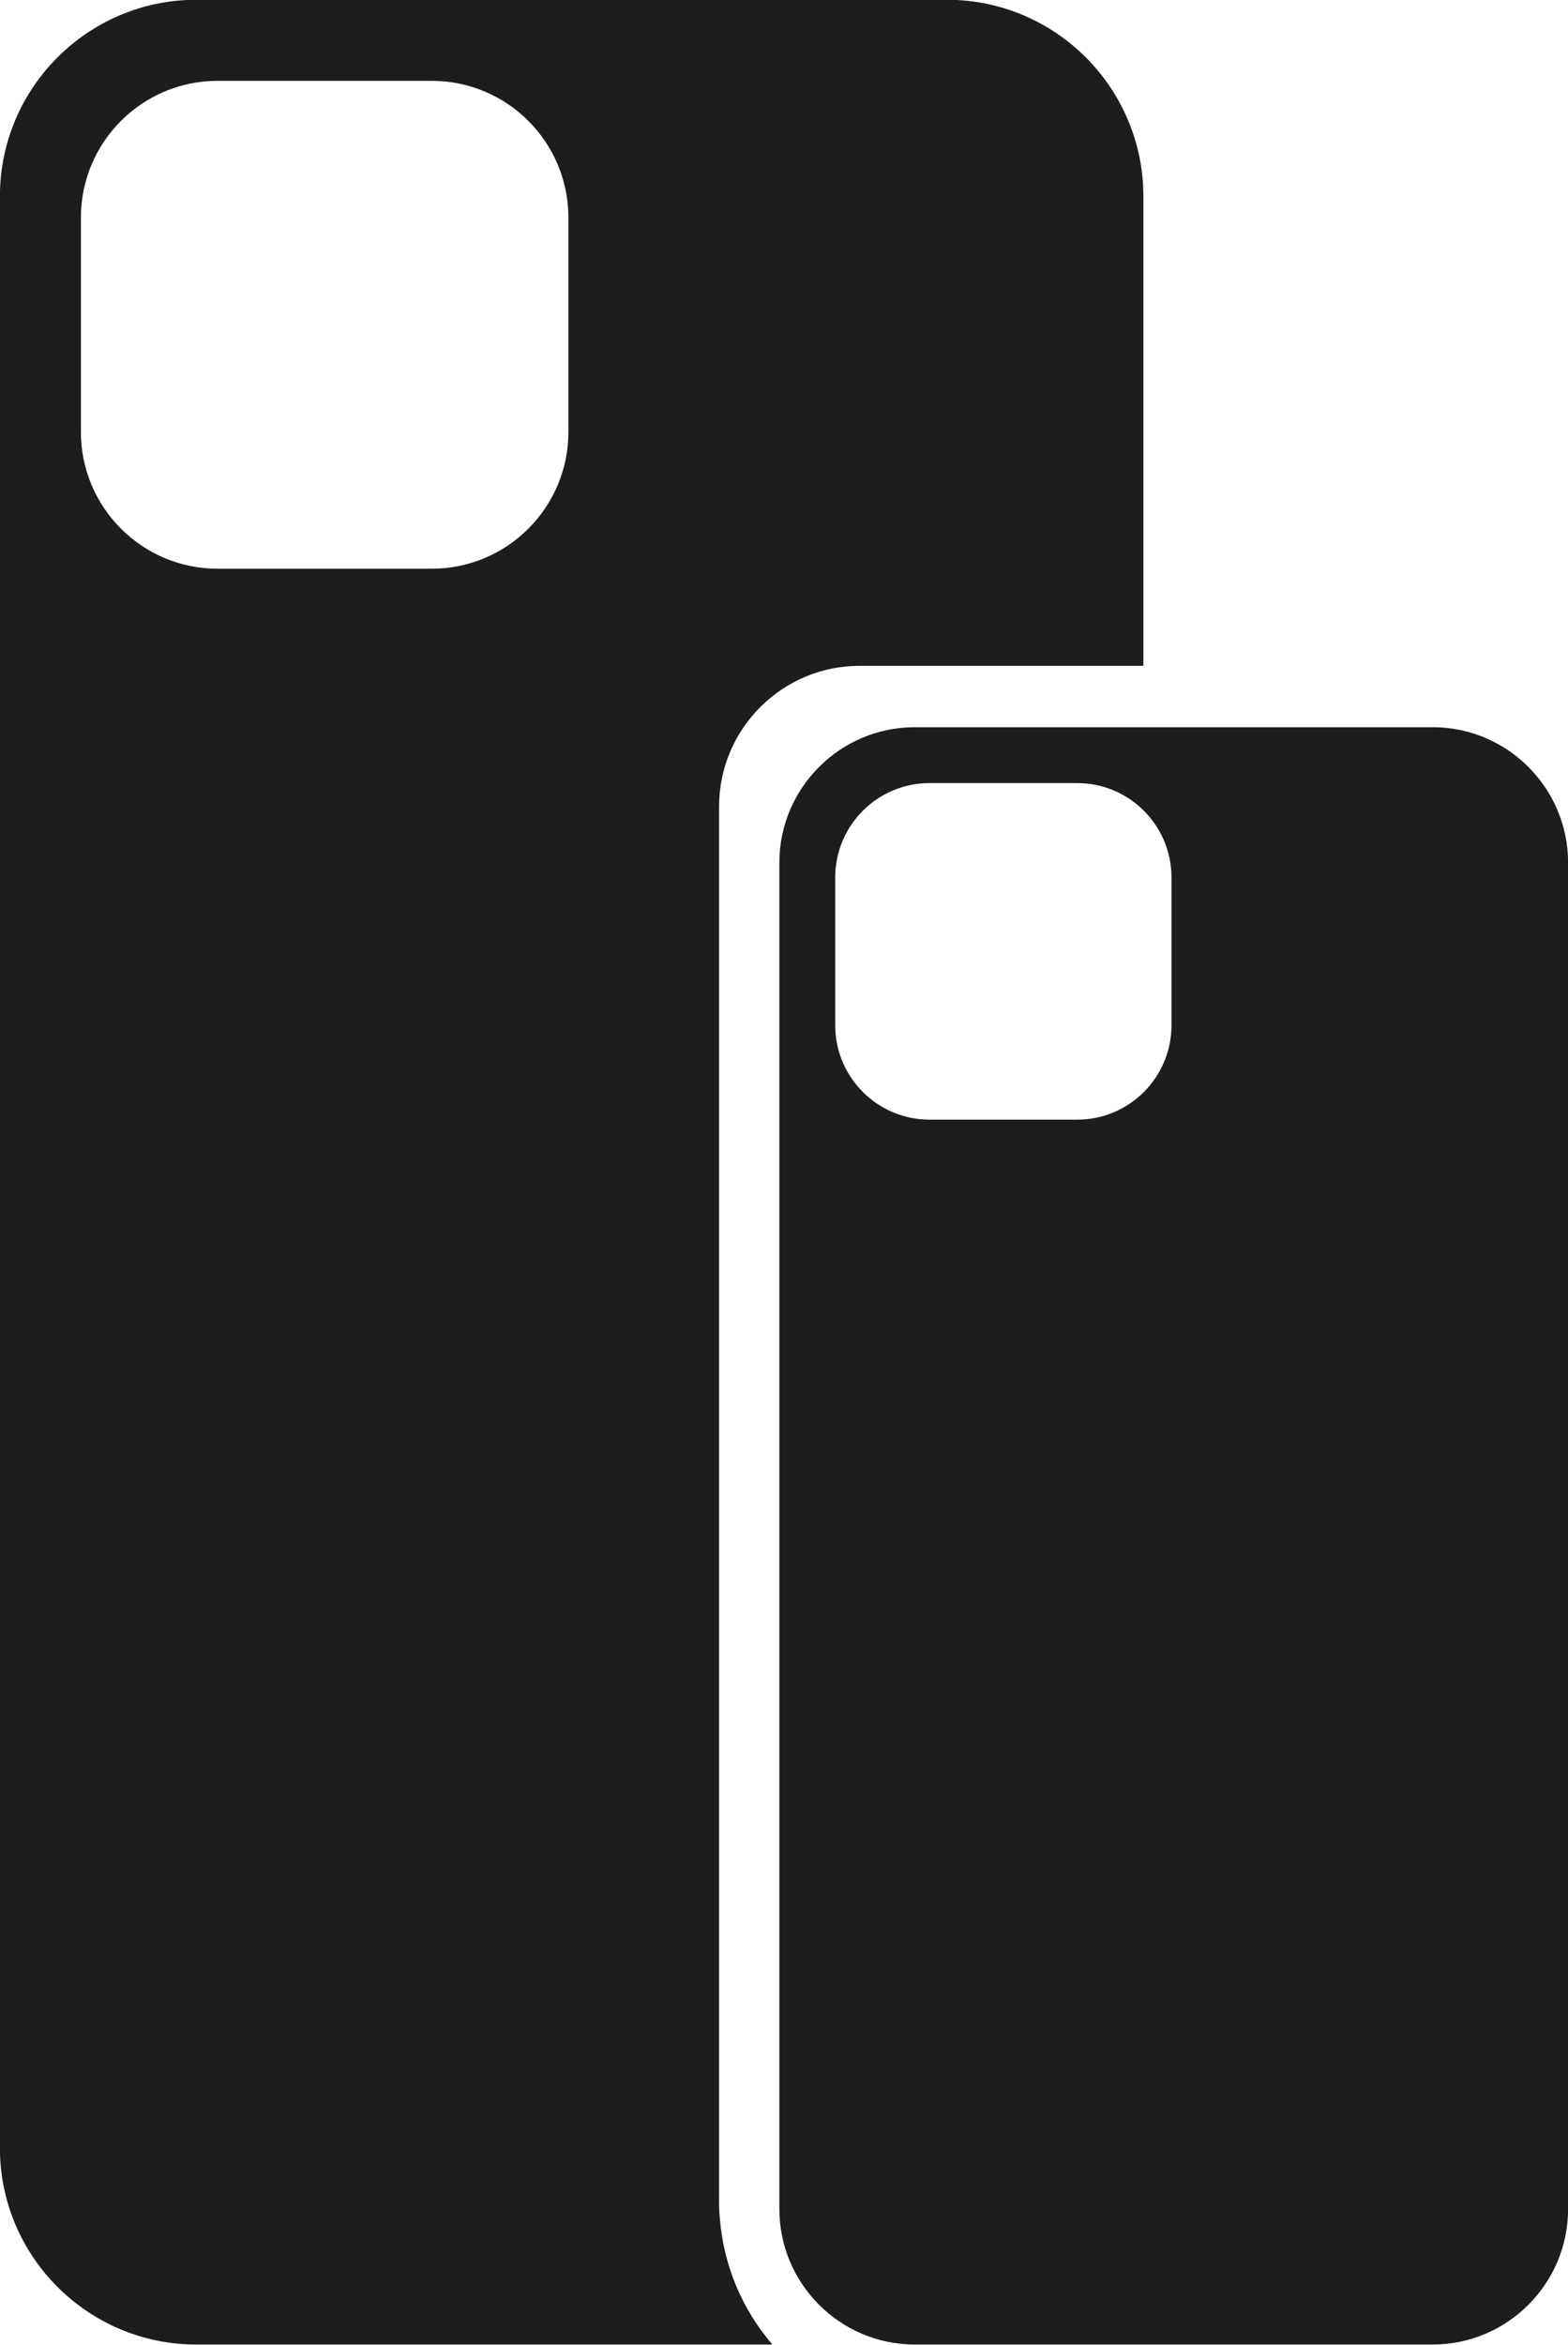
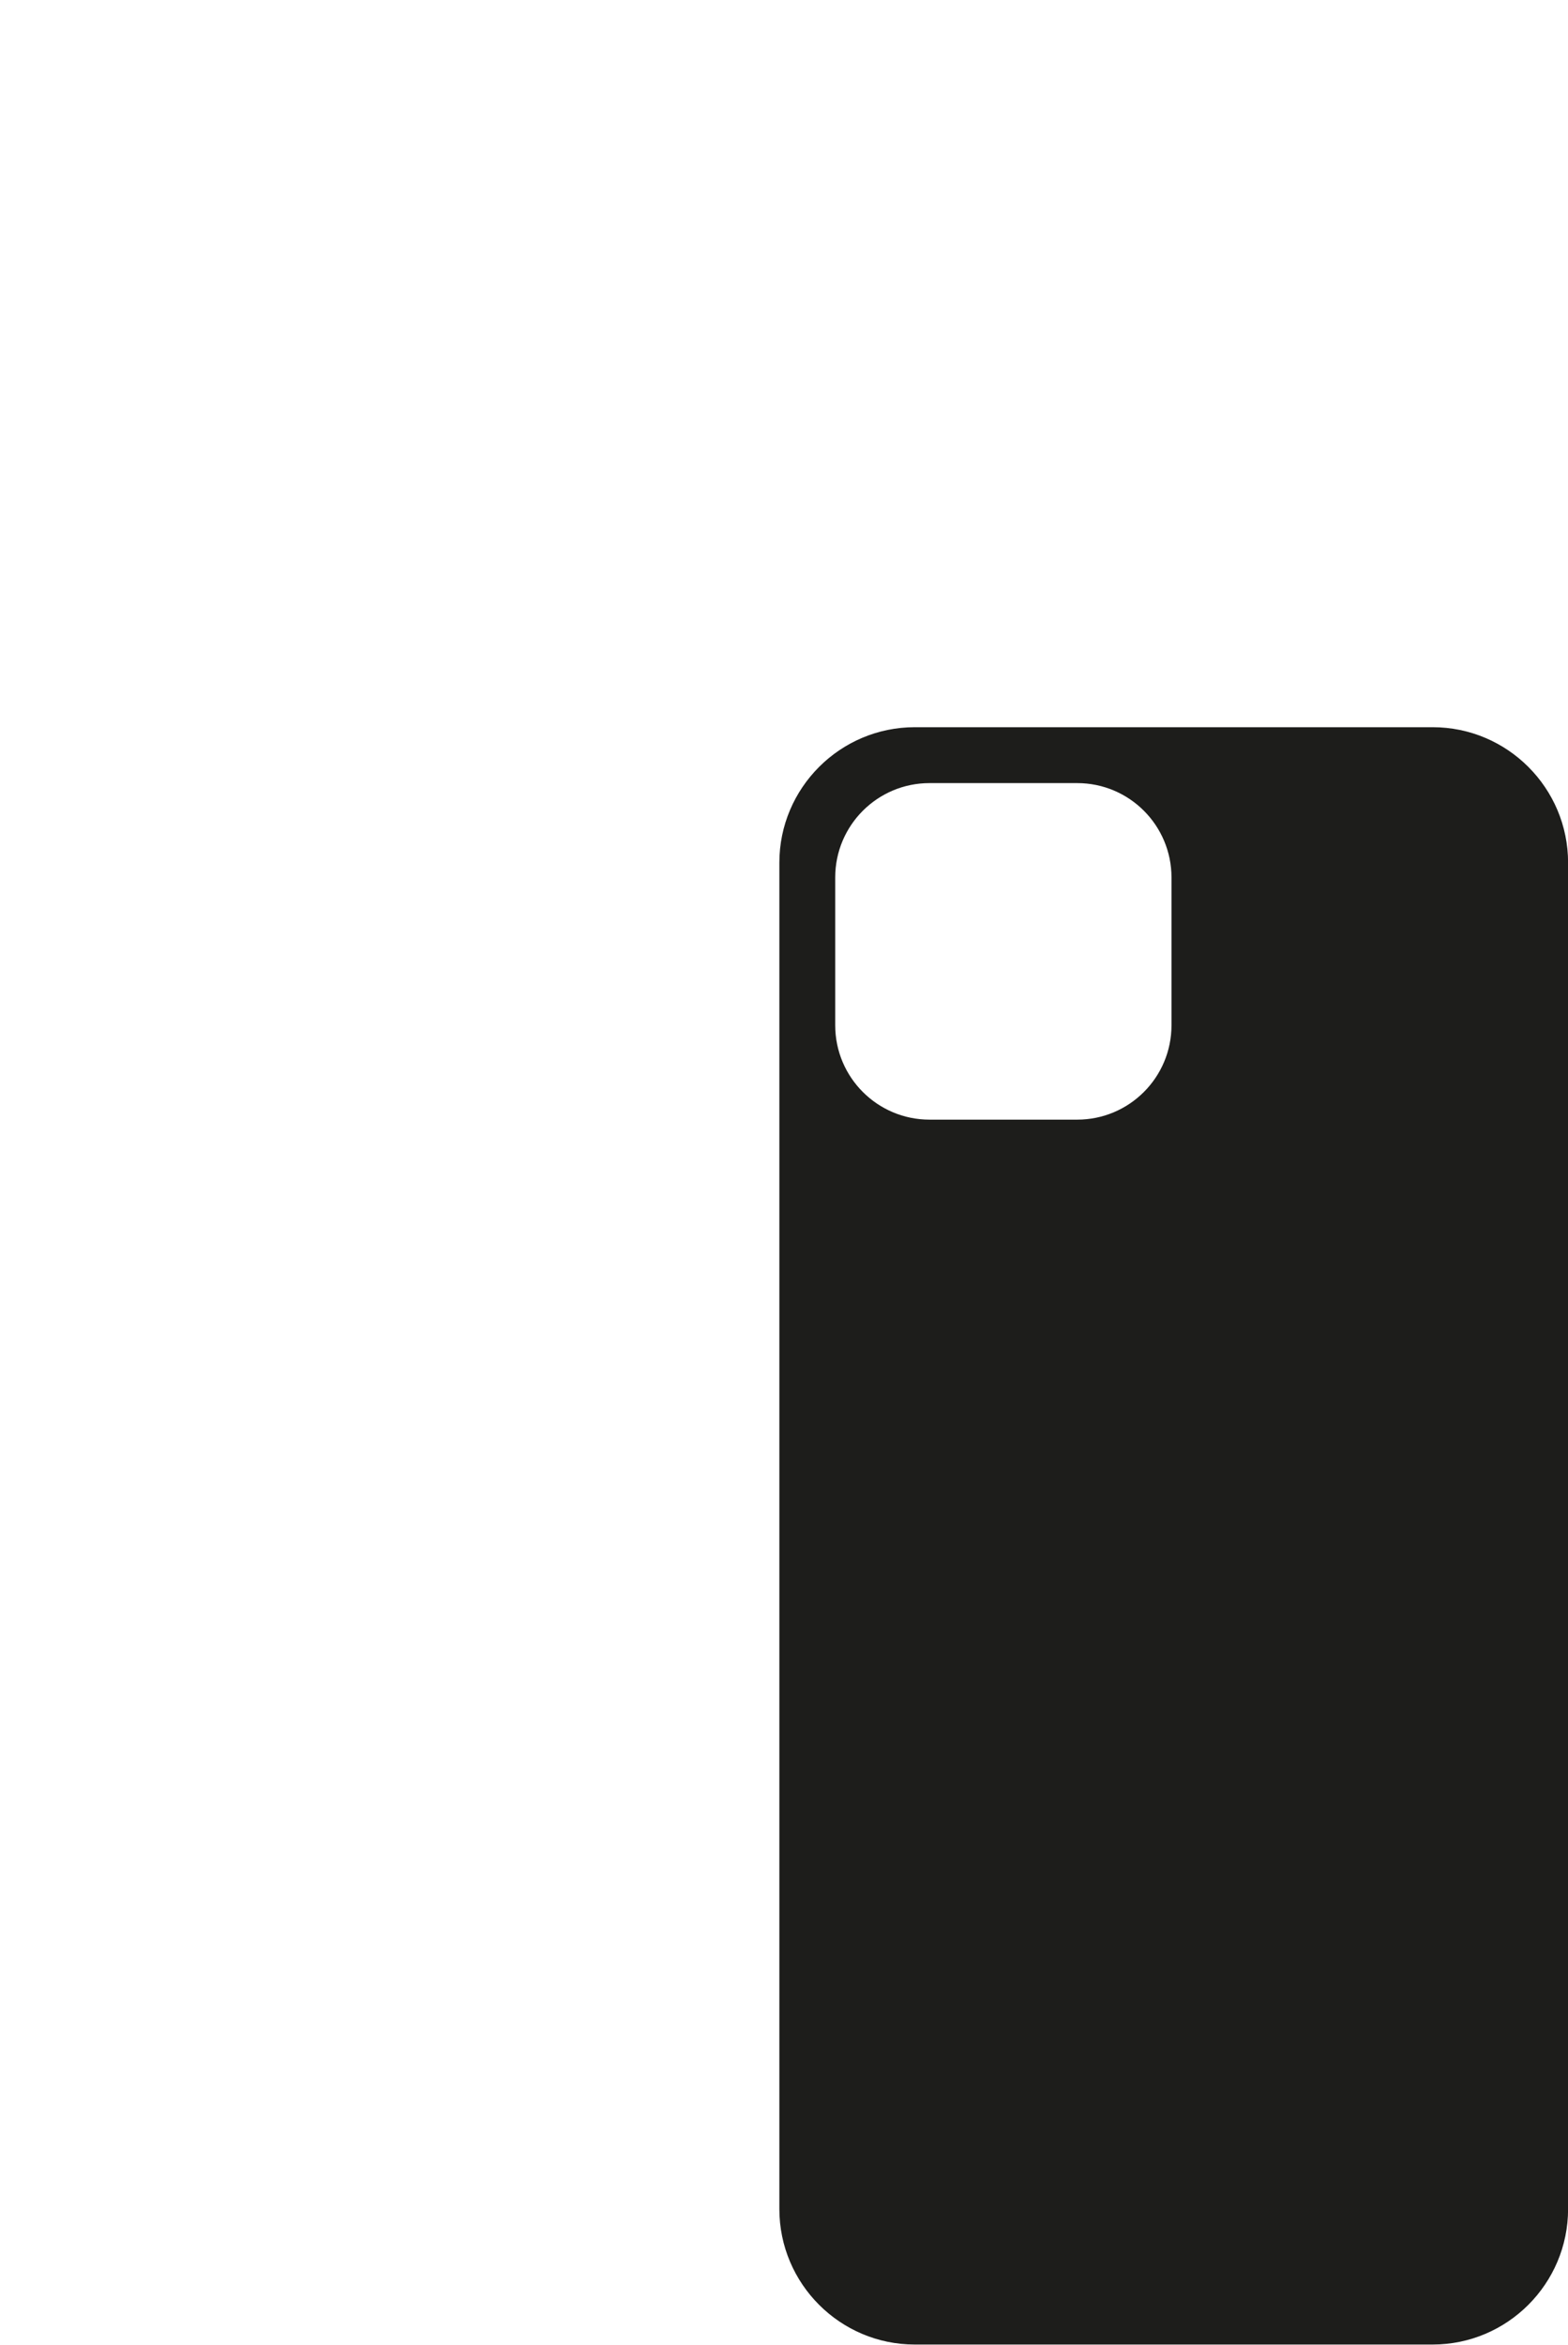
<svg xmlns="http://www.w3.org/2000/svg" height="445.9" preserveAspectRatio="xMidYMid meet" version="1.0" viewBox="100.8 27.1 298.4 445.9" width="298.4" zoomAndPan="magnify">
  <g fill="#1d1d1b" id="change1_1">
    <path d="M 323.742 222.062 C 323.742 231.977 315.711 240.012 305.797 240.012 L 277.695 240.012 C 267.785 240.012 259.746 231.977 259.746 222.062 L 259.746 193.965 C 259.746 184.051 267.785 176.016 277.695 176.016 L 305.797 176.016 C 315.711 176.016 323.742 184.051 323.742 193.965 Z M 373.445 165.387 L 274.887 165.387 C 260.68 165.387 249.117 176.945 249.117 191.156 L 249.117 447.168 C 249.117 461.379 260.68 472.941 274.887 472.941 L 373.445 472.941 C 387.656 472.941 399.215 461.379 399.215 447.168 L 399.215 191.156 C 399.215 176.945 387.656 165.387 373.445 165.387" />
-     <path d="M 208.973 109.23 C 208.973 123.602 197.324 135.25 182.953 135.25 L 142.215 135.25 C 127.844 135.25 116.195 123.602 116.195 109.23 L 116.195 68.492 C 116.195 54.121 127.844 42.473 142.215 42.473 L 182.953 42.473 C 197.324 42.473 208.973 54.121 208.973 68.492 Z M 237.645 446.191 L 237.645 445.664 C 237.645 445.664 237.645 445.66 237.645 445.66 L 237.645 180.465 C 237.645 165.715 249.645 153.715 264.391 153.715 L 318.391 153.715 L 318.391 64.422 C 318.391 43.82 301.629 27.059 281.031 27.059 L 138.141 27.059 C 117.543 27.059 100.785 43.82 100.785 64.422 L 100.785 435.578 C 100.785 456.18 117.543 472.941 138.141 472.941 L 247.793 472.941 C 241.988 466.211 238.488 457.805 237.789 448.949 C 237.695 448.043 237.645 447.121 237.645 446.191" />
  </g>
</svg>